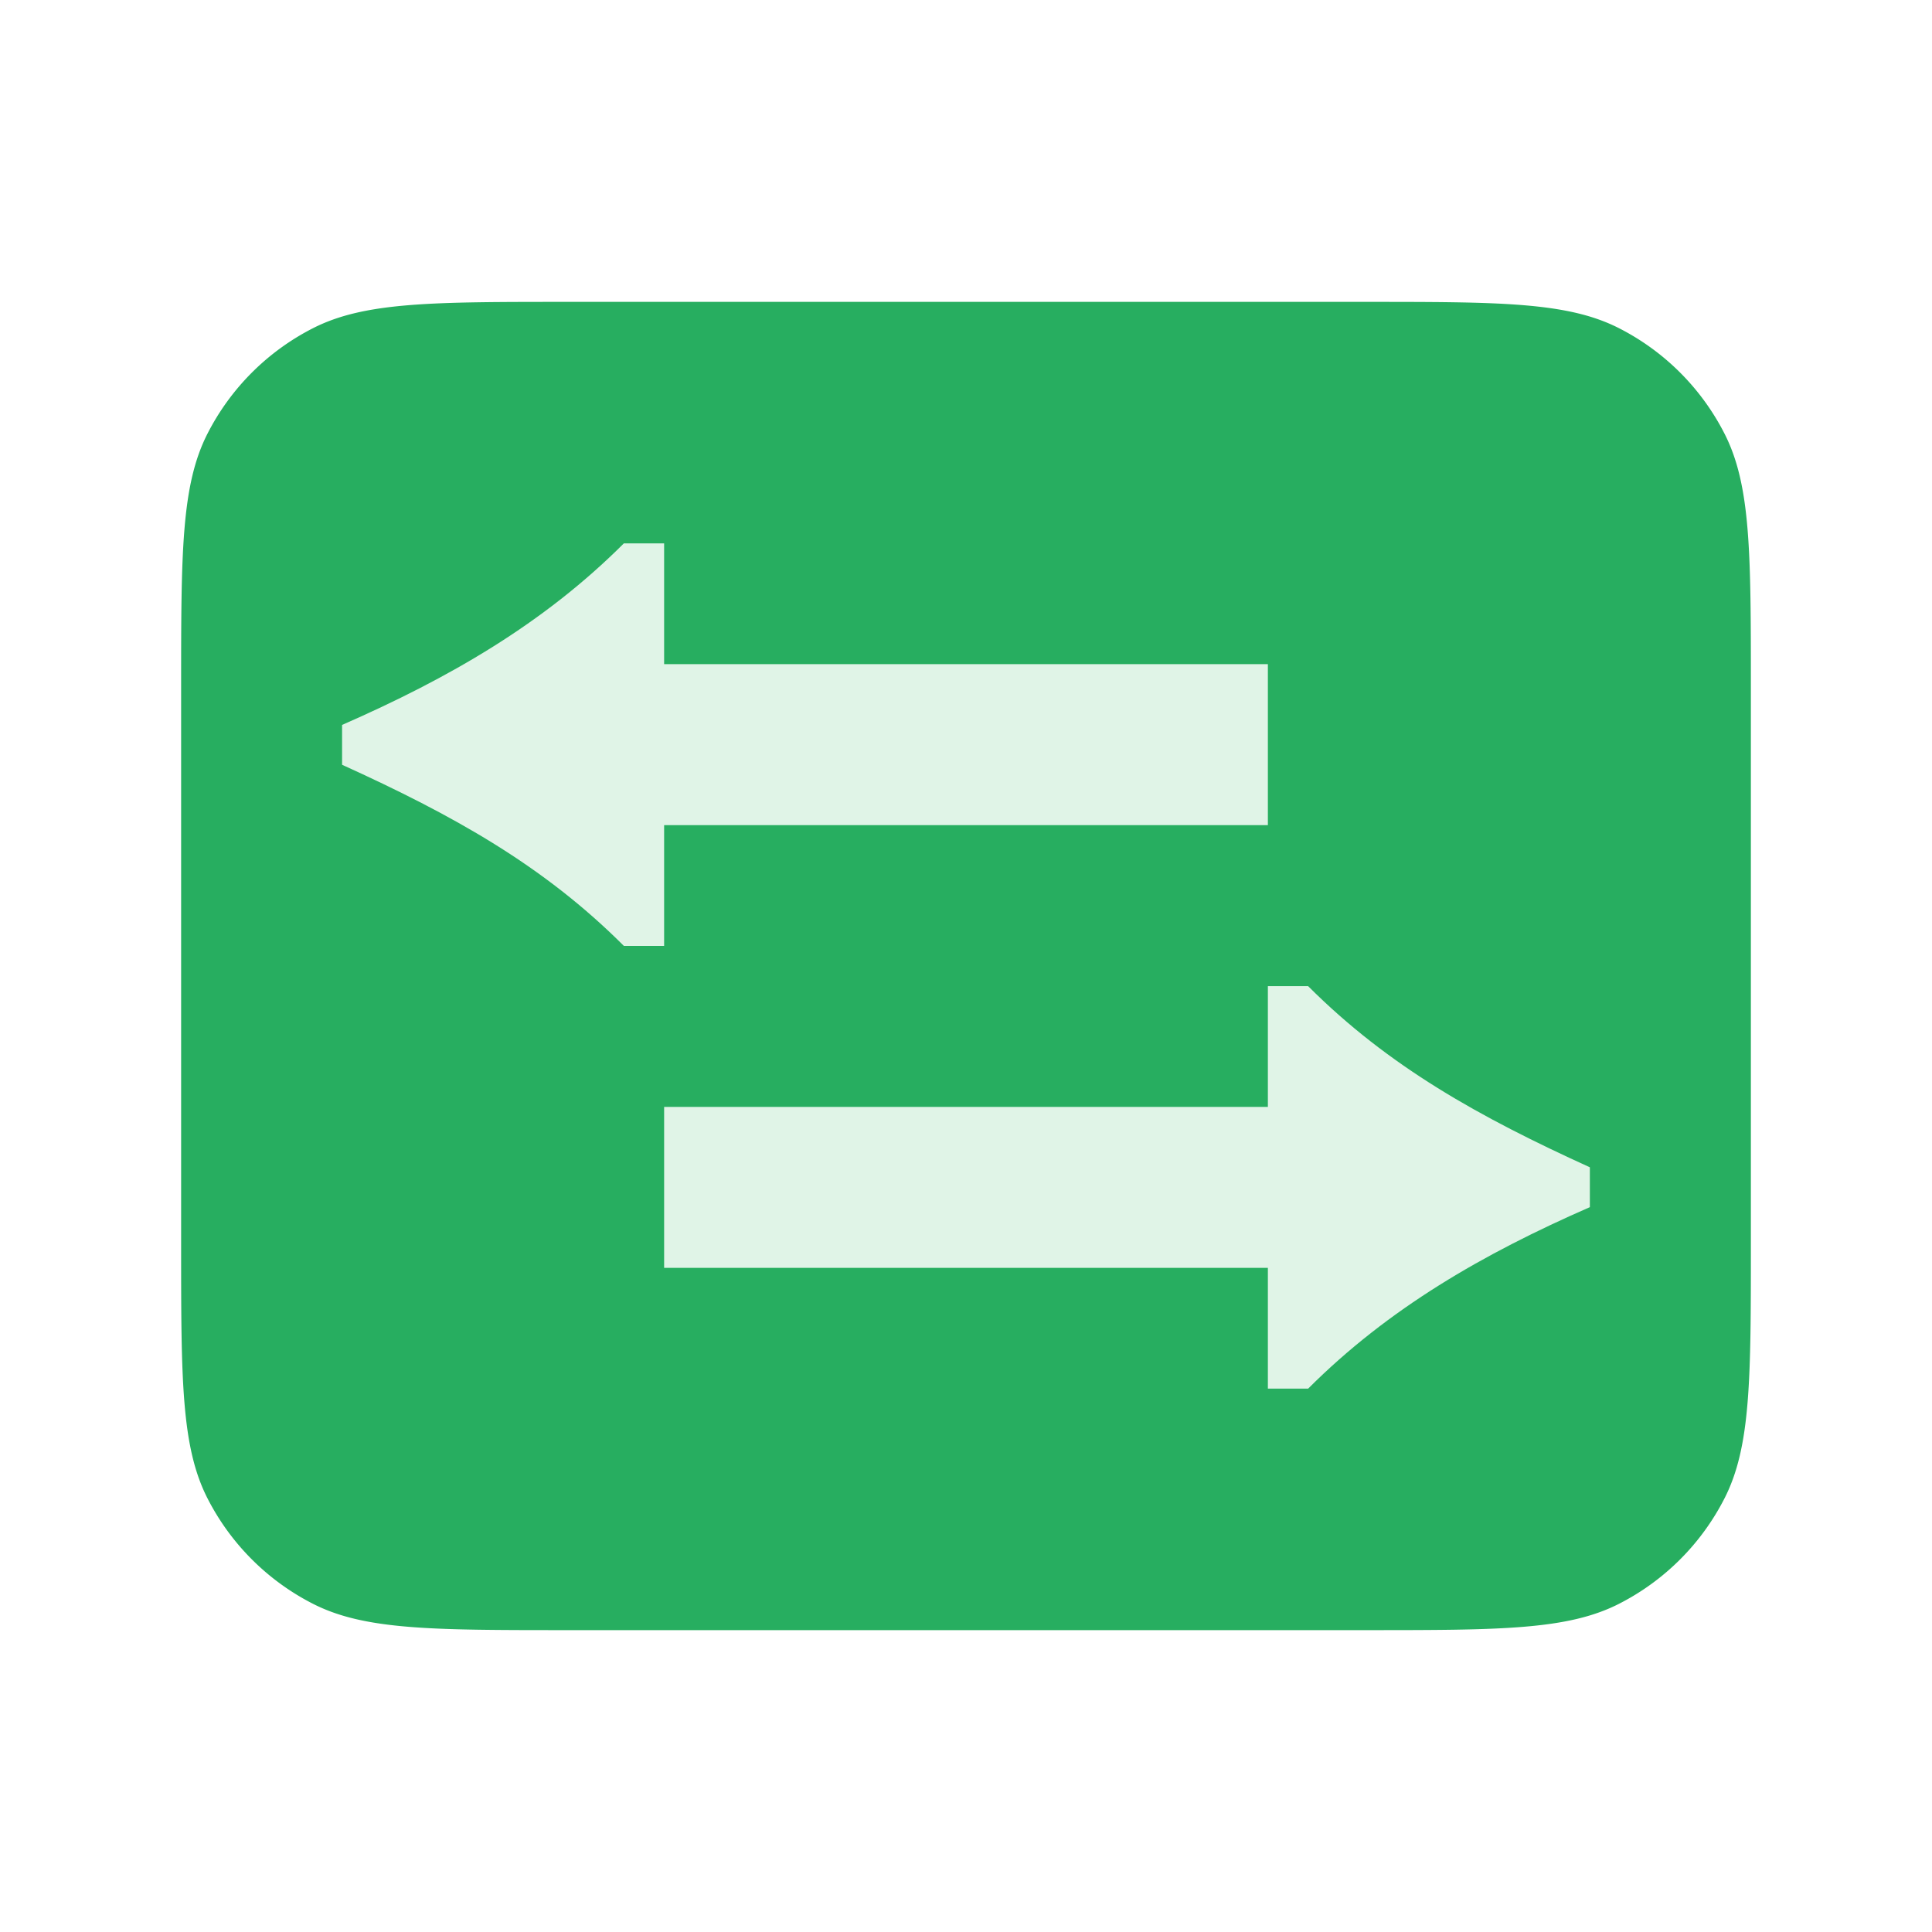
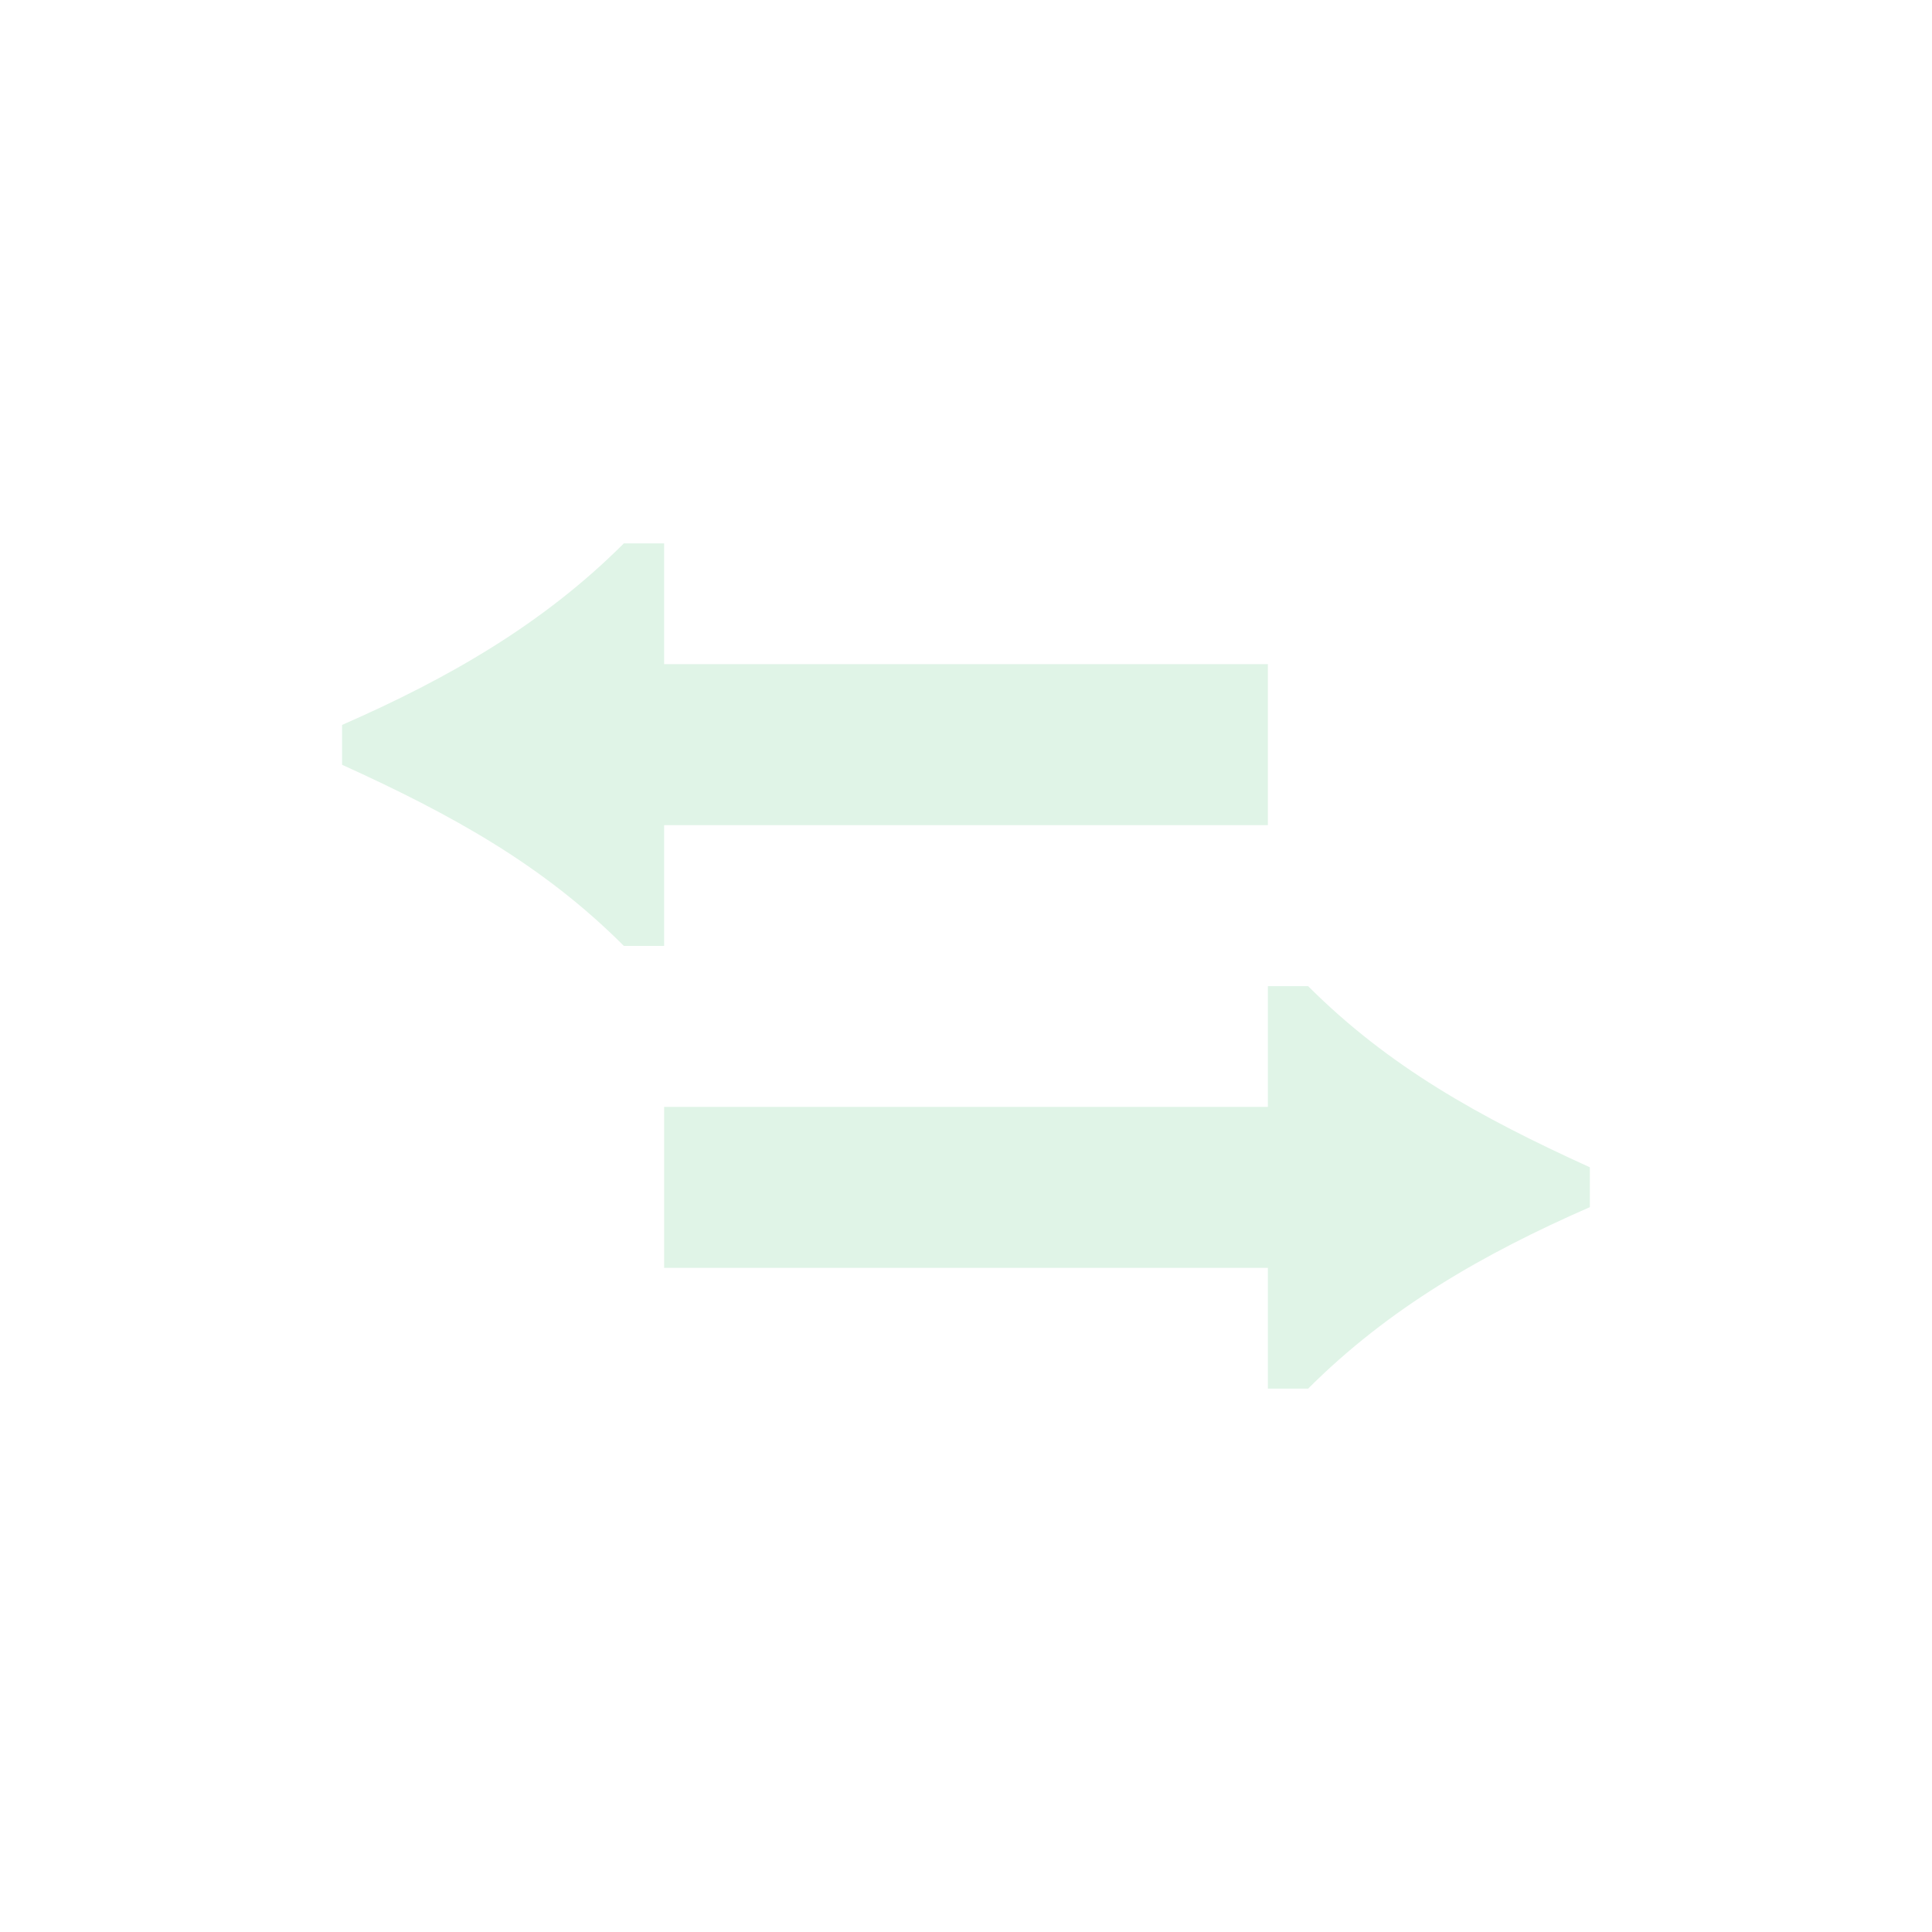
<svg xmlns="http://www.w3.org/2000/svg" width="32" height="32" fill="none" viewBox="0 0 32 32">
-   <path fill="#fff" d="M0 0h32v32H0z" />
-   <path fill="#27AE60" d="M3 11.4c0-2.24 0-3.36.436-4.216a4 4 0 0 1 1.748-1.748C6.04 5 7.16 5 9.4 5h13.2c2.24 0 3.36 0 4.216.436a4 4 0 0 1 1.748 1.748C29 8.04 29 9.16 29 11.4v9.2c0 2.24 0 3.36-.436 4.216a4 4 0 0 1-1.748 1.748C25.96 27 24.84 27 22.6 27H9.4c-2.24 0-3.36 0-4.216-.436a4 4 0 0 1-1.748-1.748C3 23.96 3 22.84 3 20.6v-9.2Z" />
+   <path fill="#fff" d="M0 0v32H0z" />
  <path fill="#E0F4E7" d="M11 18.333V21h10v2h.667c1.333-1.333 2.9-2.233 4.666-3.006v-.66c-1.833-.834-3.333-1.667-4.666-3H21v2H11Zm10-4.666V11H11V9h-.667c-1.333 1.333-2.9 2.233-4.667 3.007v.66c1.834.833 3.334 1.666 4.667 3H11v-2h10Z" />
</svg>